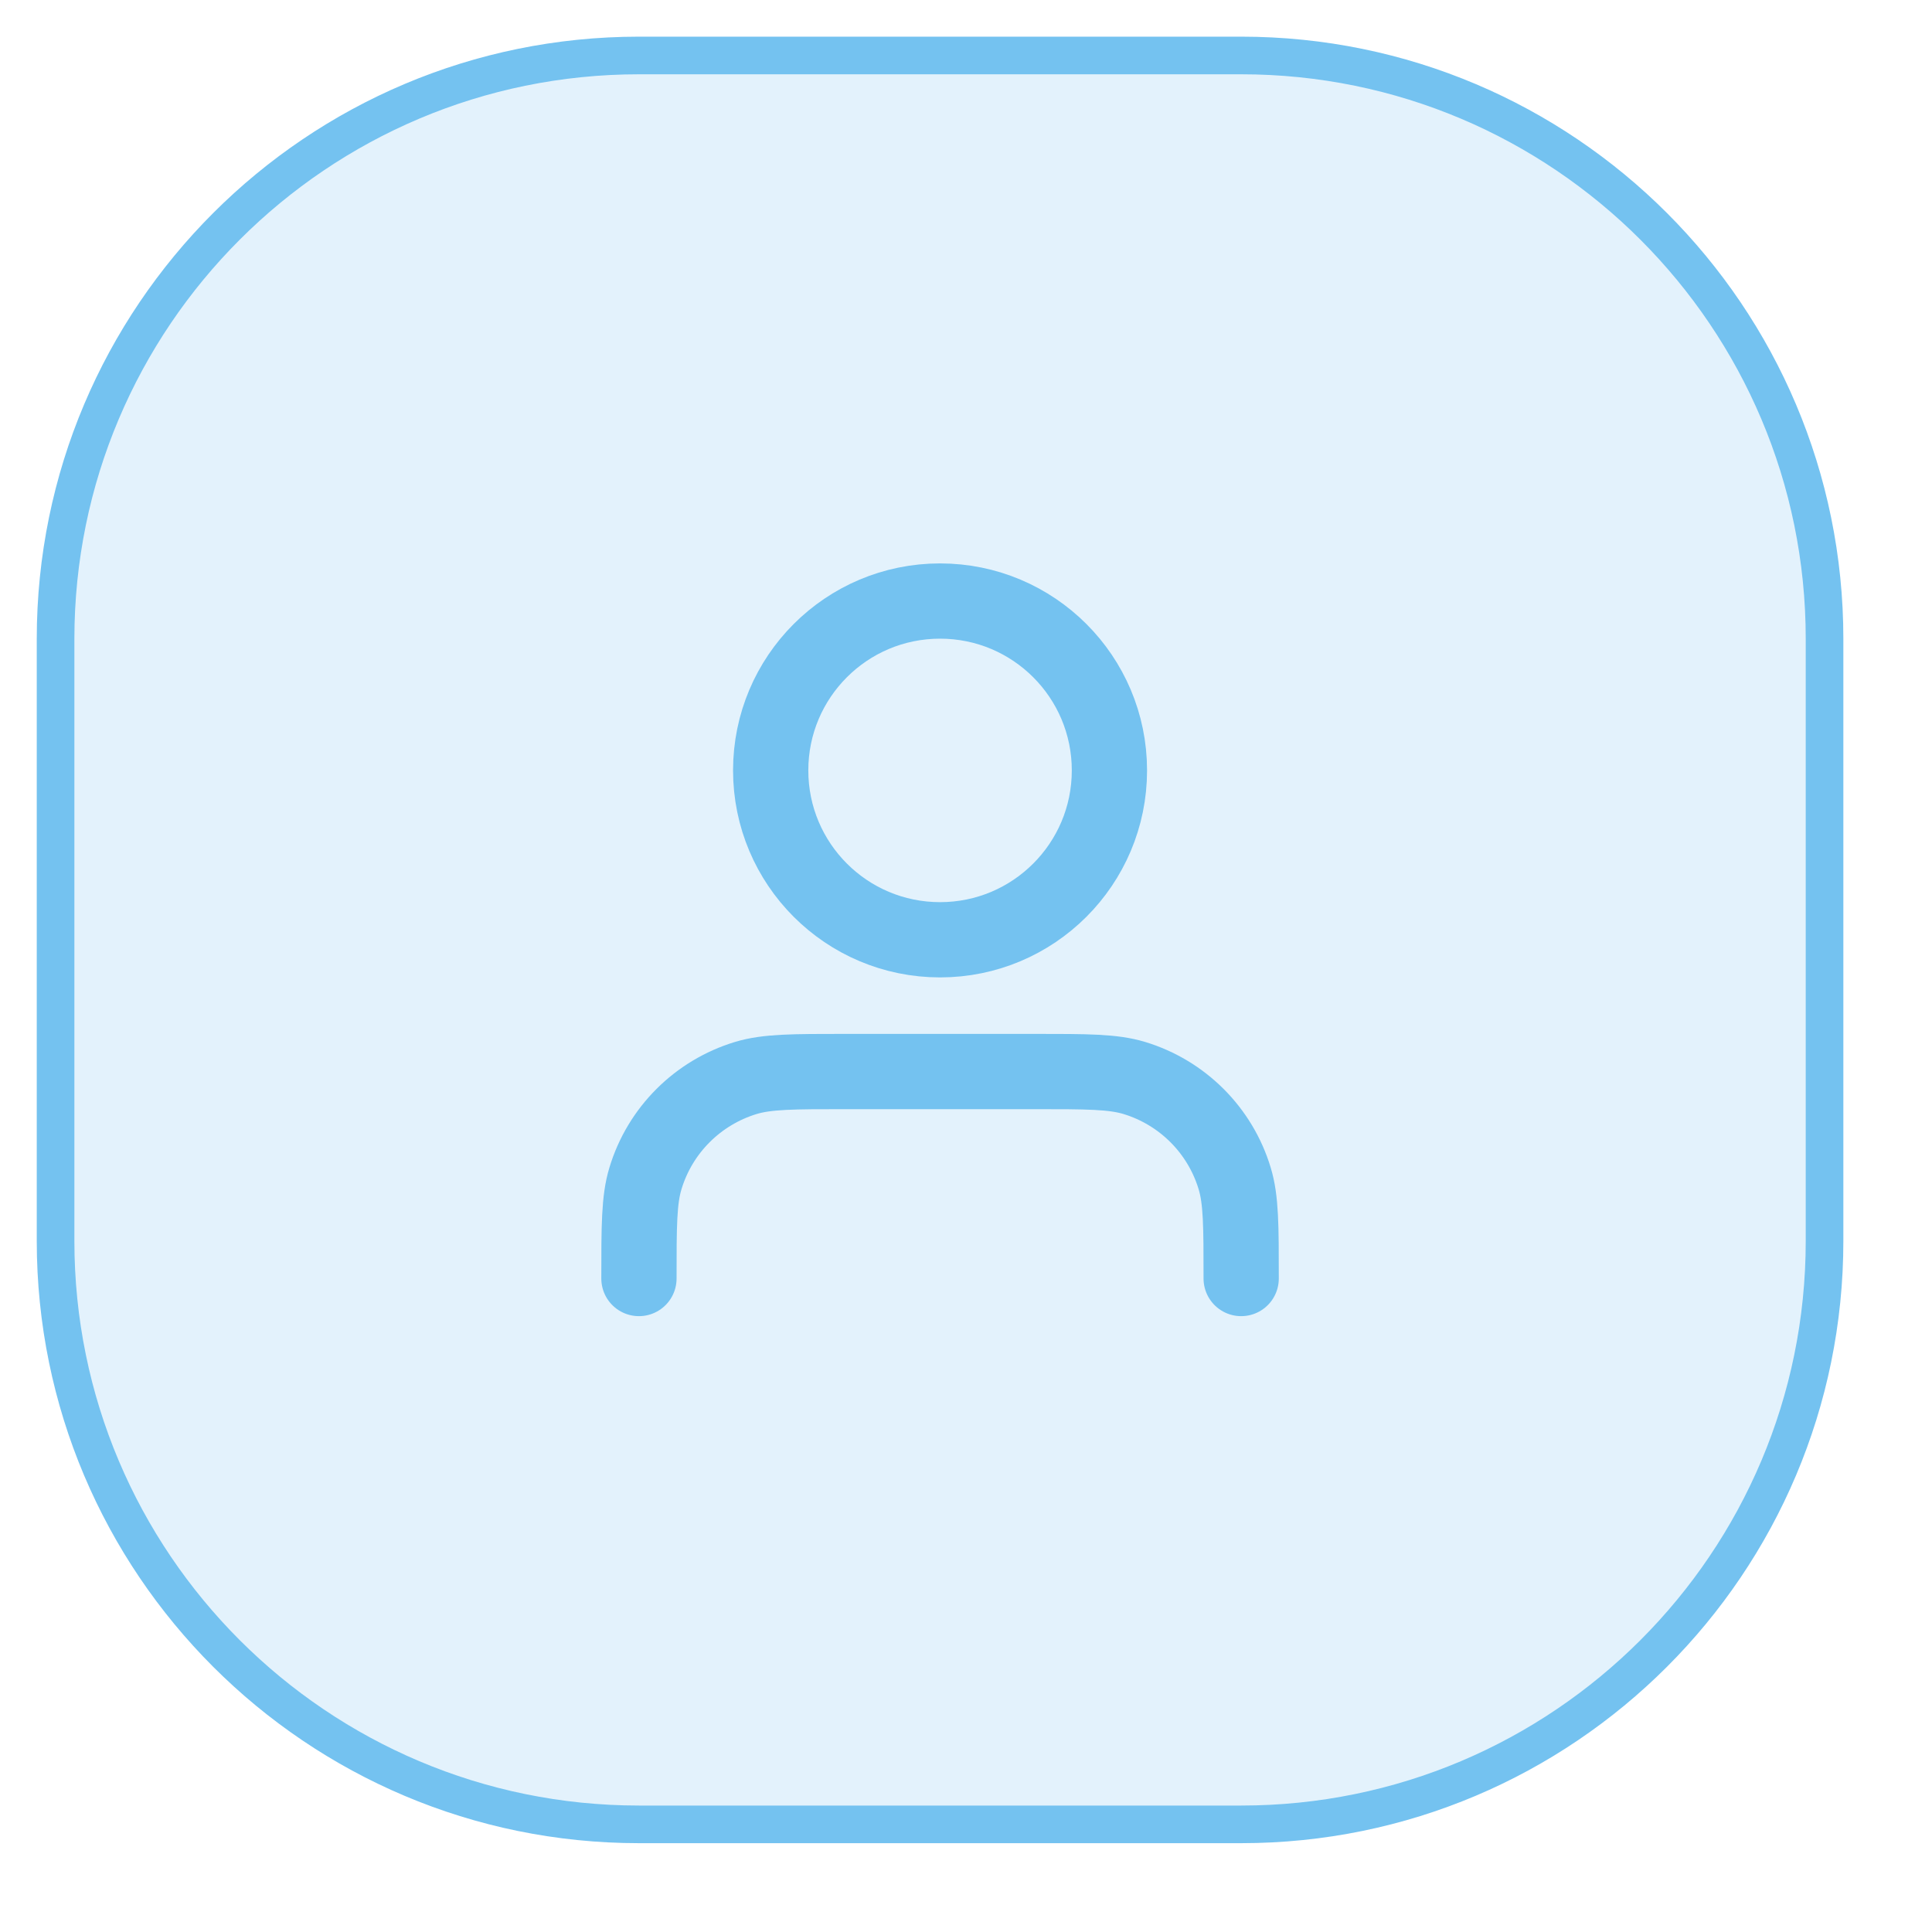
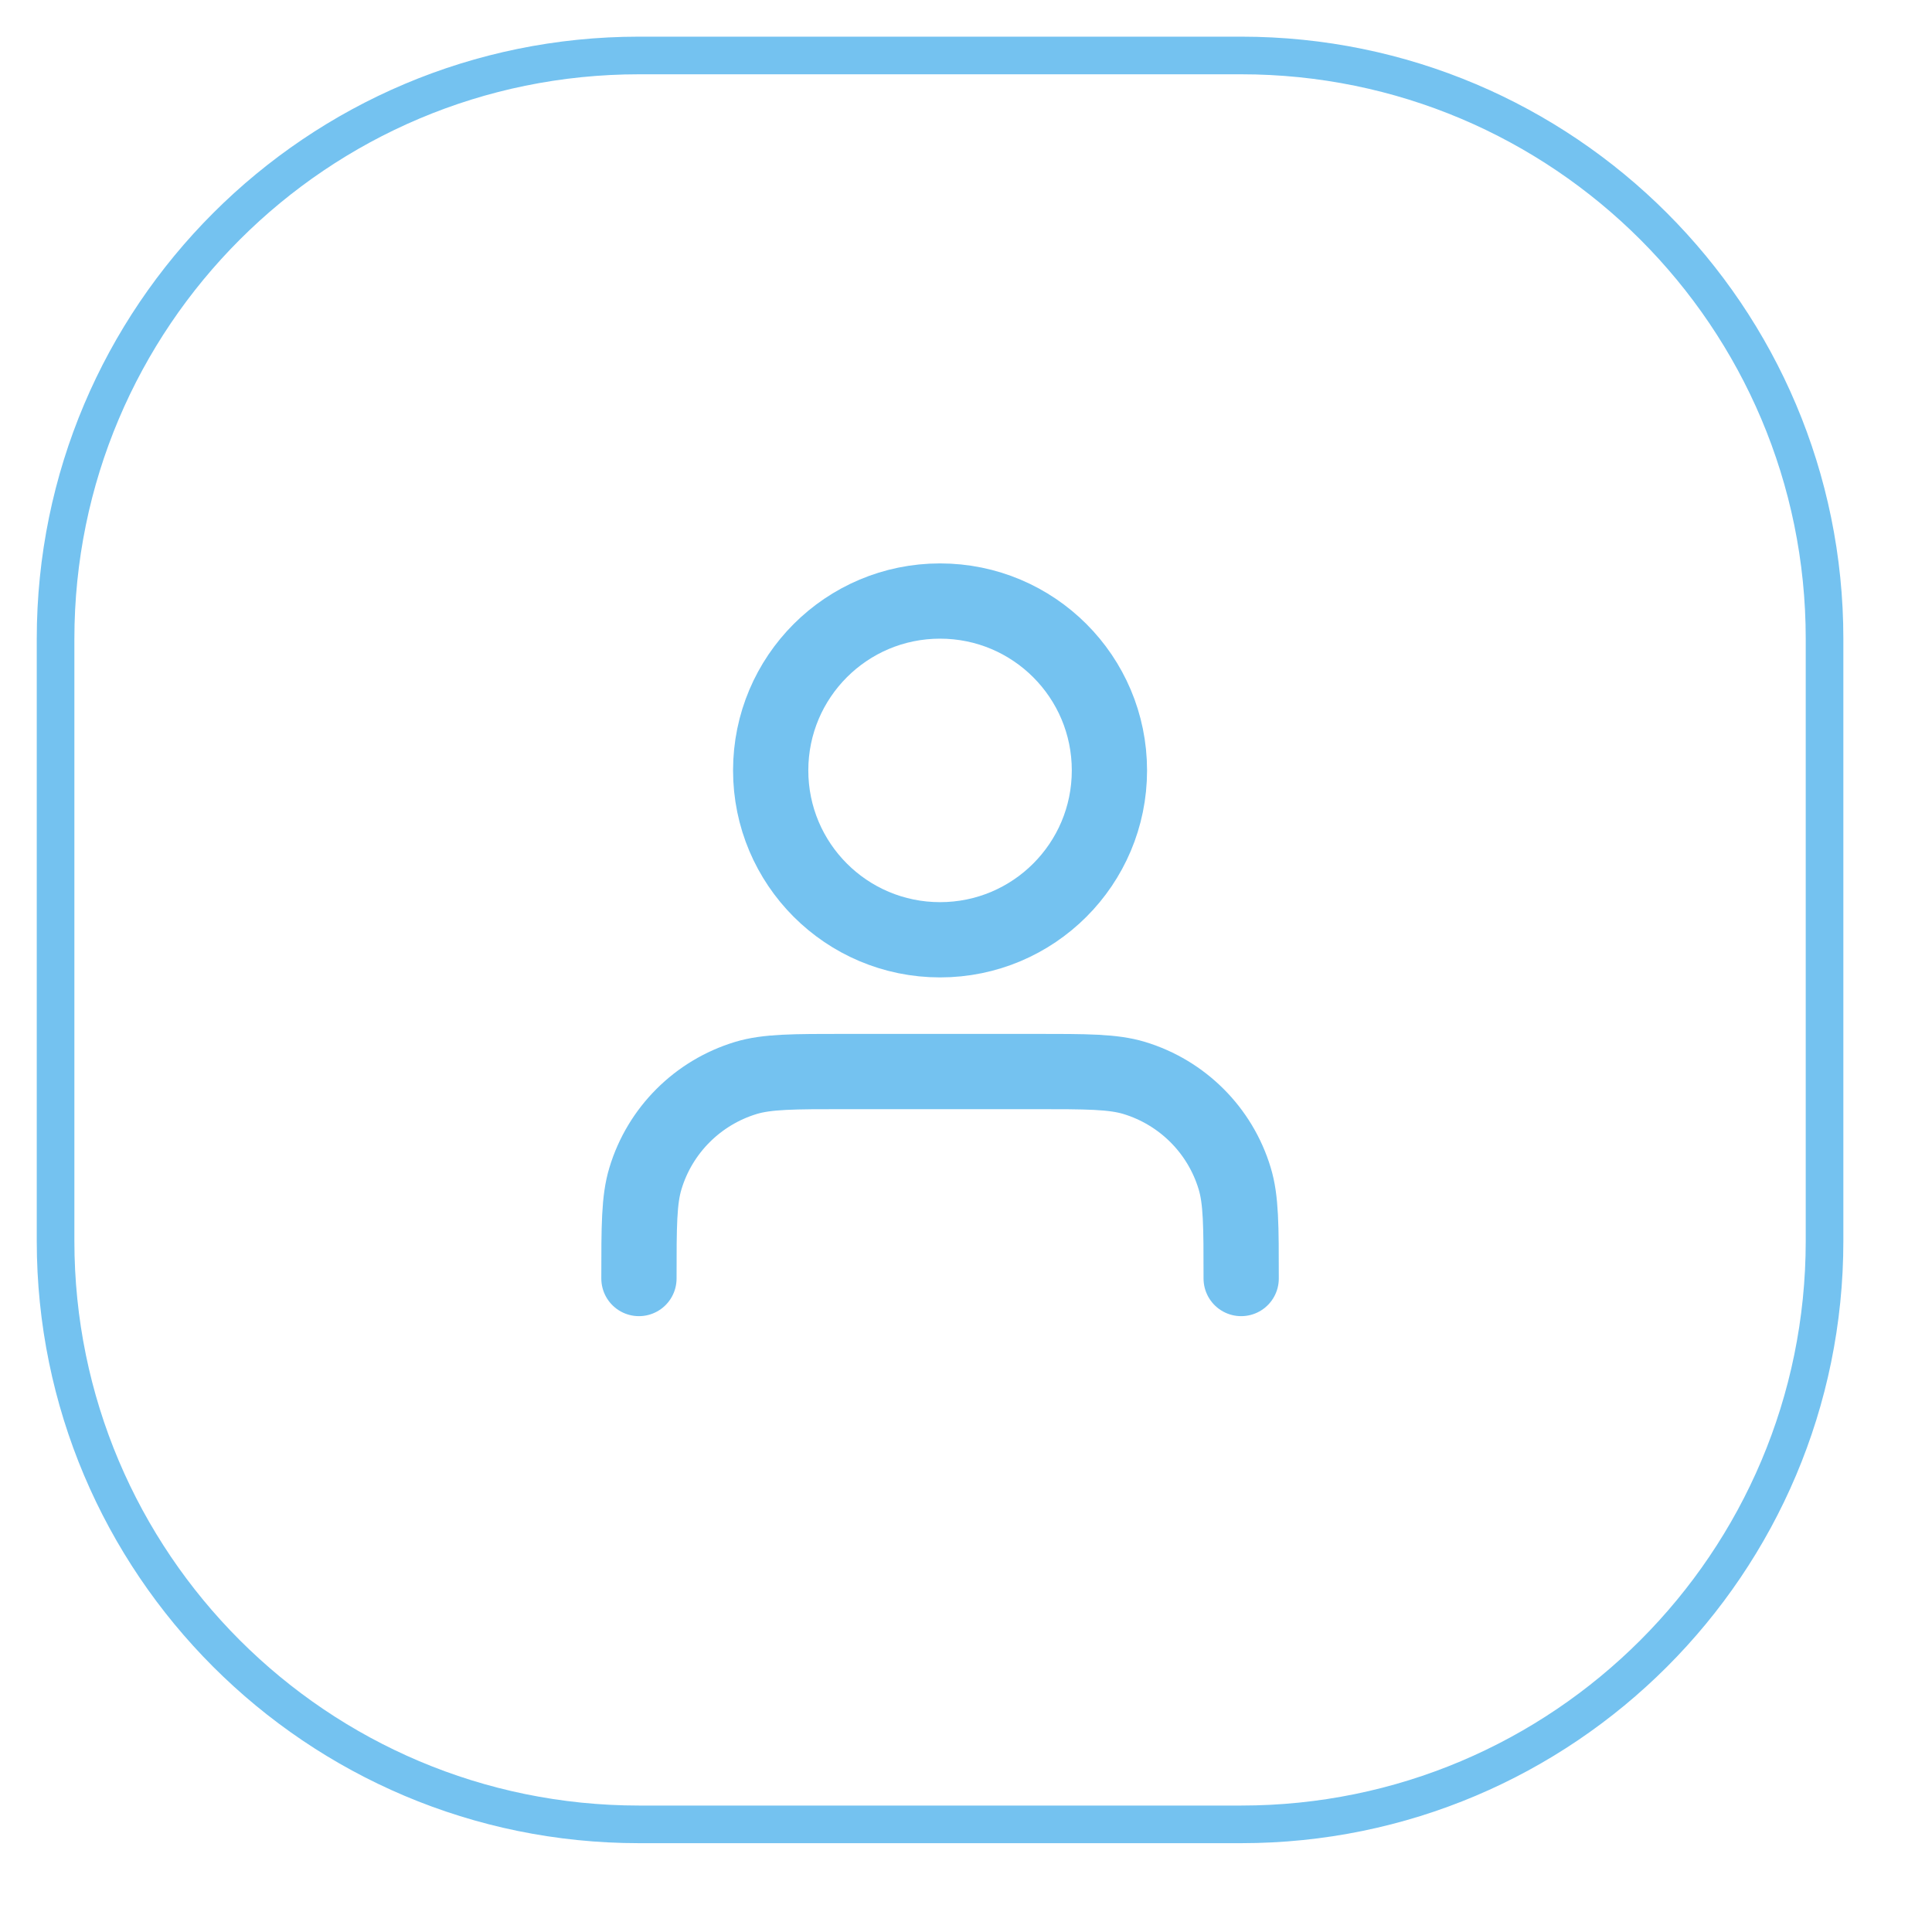
<svg xmlns="http://www.w3.org/2000/svg" width="21" height="21" viewBox="0 0 21 21" fill="none">
-   <path d="M6.946 0.603H13.491C16.993 0.603 19.832 3.442 19.832 6.944V13.489C19.832 16.991 16.993 19.83 13.491 19.83H6.946C3.444 19.83 0.604 16.991 0.604 13.489V6.944C0.604 3.442 3.444 0.603 6.946 0.603Z" fill="#74C2F0" fill-opacity="0.2" />
  <path d="M6.946 0.603H13.491C16.993 0.603 19.832 3.442 19.832 6.944V13.489C19.832 16.991 16.993 19.83 13.491 19.83H6.946C3.444 19.83 0.604 16.991 0.604 13.489V6.944C0.604 3.442 3.444 0.603 6.946 0.603Z" stroke="#74C2F0" stroke-width="0.409" />
  <path d="M13.491 13.897C13.491 13.326 13.491 13.04 13.42 12.808C13.262 12.285 12.852 11.876 12.329 11.717C12.097 11.647 11.812 11.647 11.241 11.647H9.195C8.624 11.647 8.339 11.647 8.107 11.717C7.584 11.876 7.174 12.285 7.016 12.808C6.945 13.04 6.945 13.326 6.945 13.897M12.059 8.374C12.059 9.391 11.235 10.215 10.218 10.215C9.201 10.215 8.377 9.391 8.377 8.374C8.377 7.357 9.201 6.533 10.218 6.533C11.235 6.533 12.059 7.357 12.059 8.374Z" stroke="#74C2F0" stroke-width="0.818" stroke-linecap="round" stroke-linejoin="round" />
</svg>